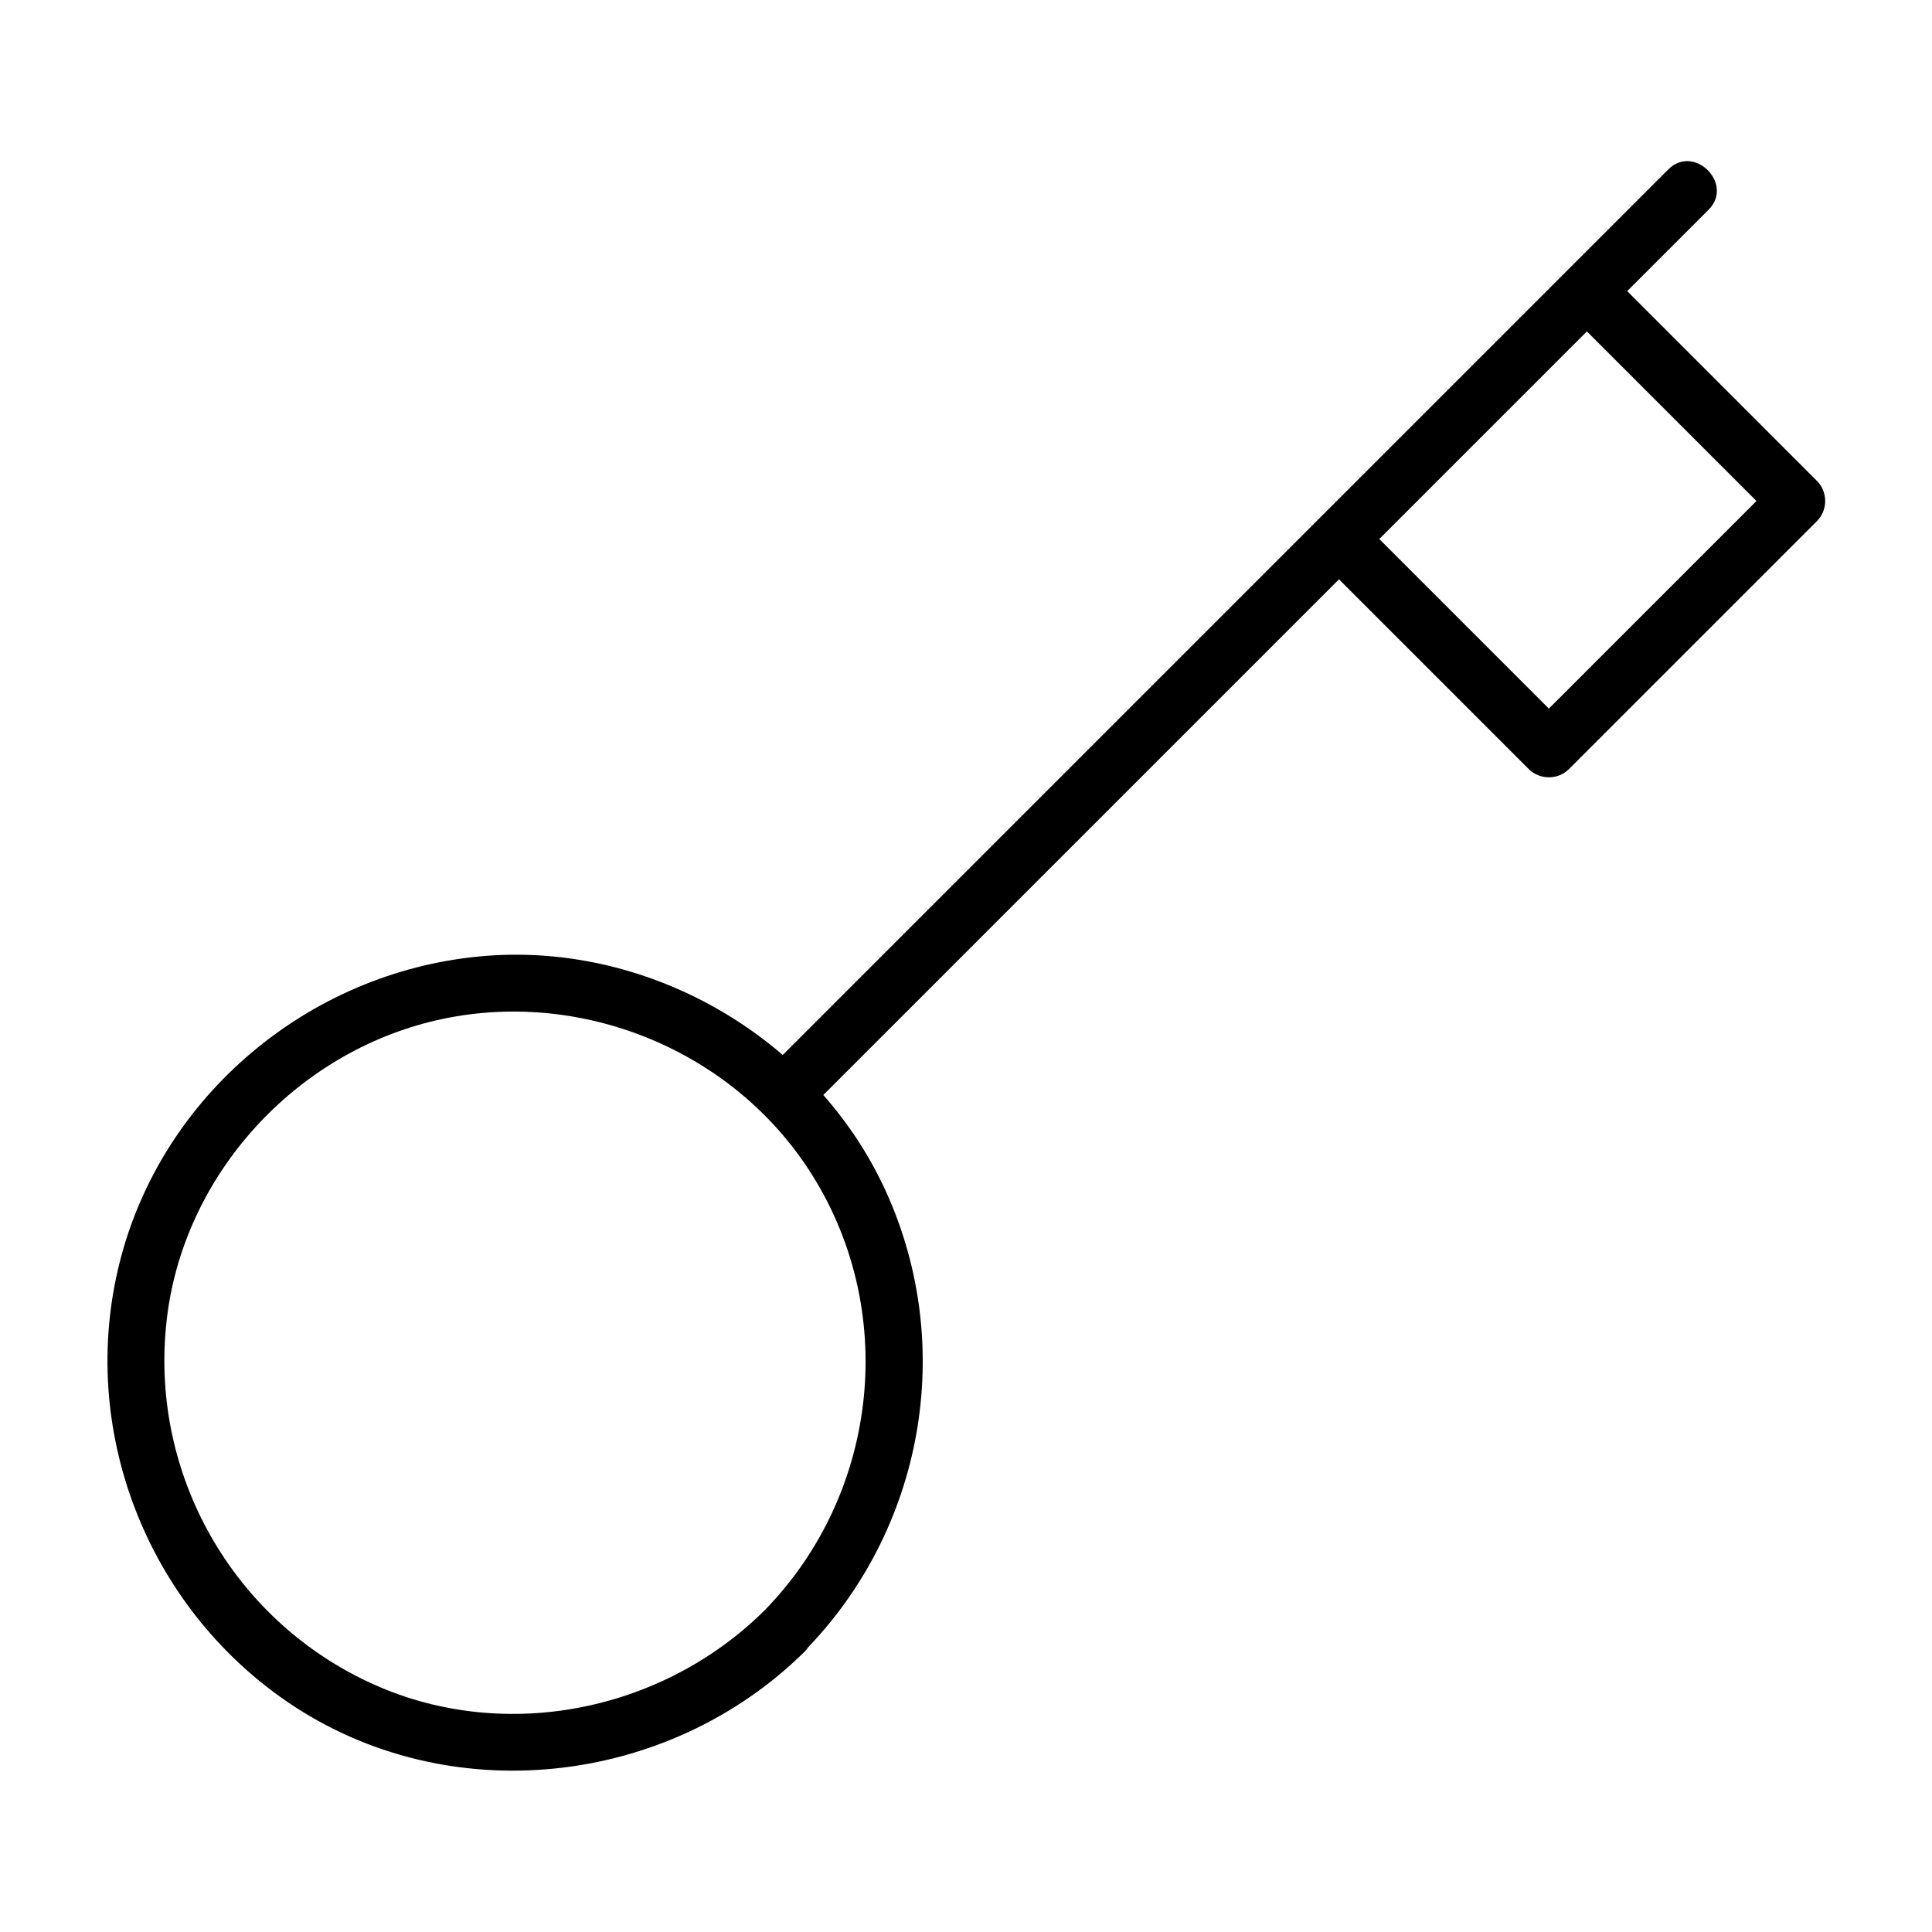
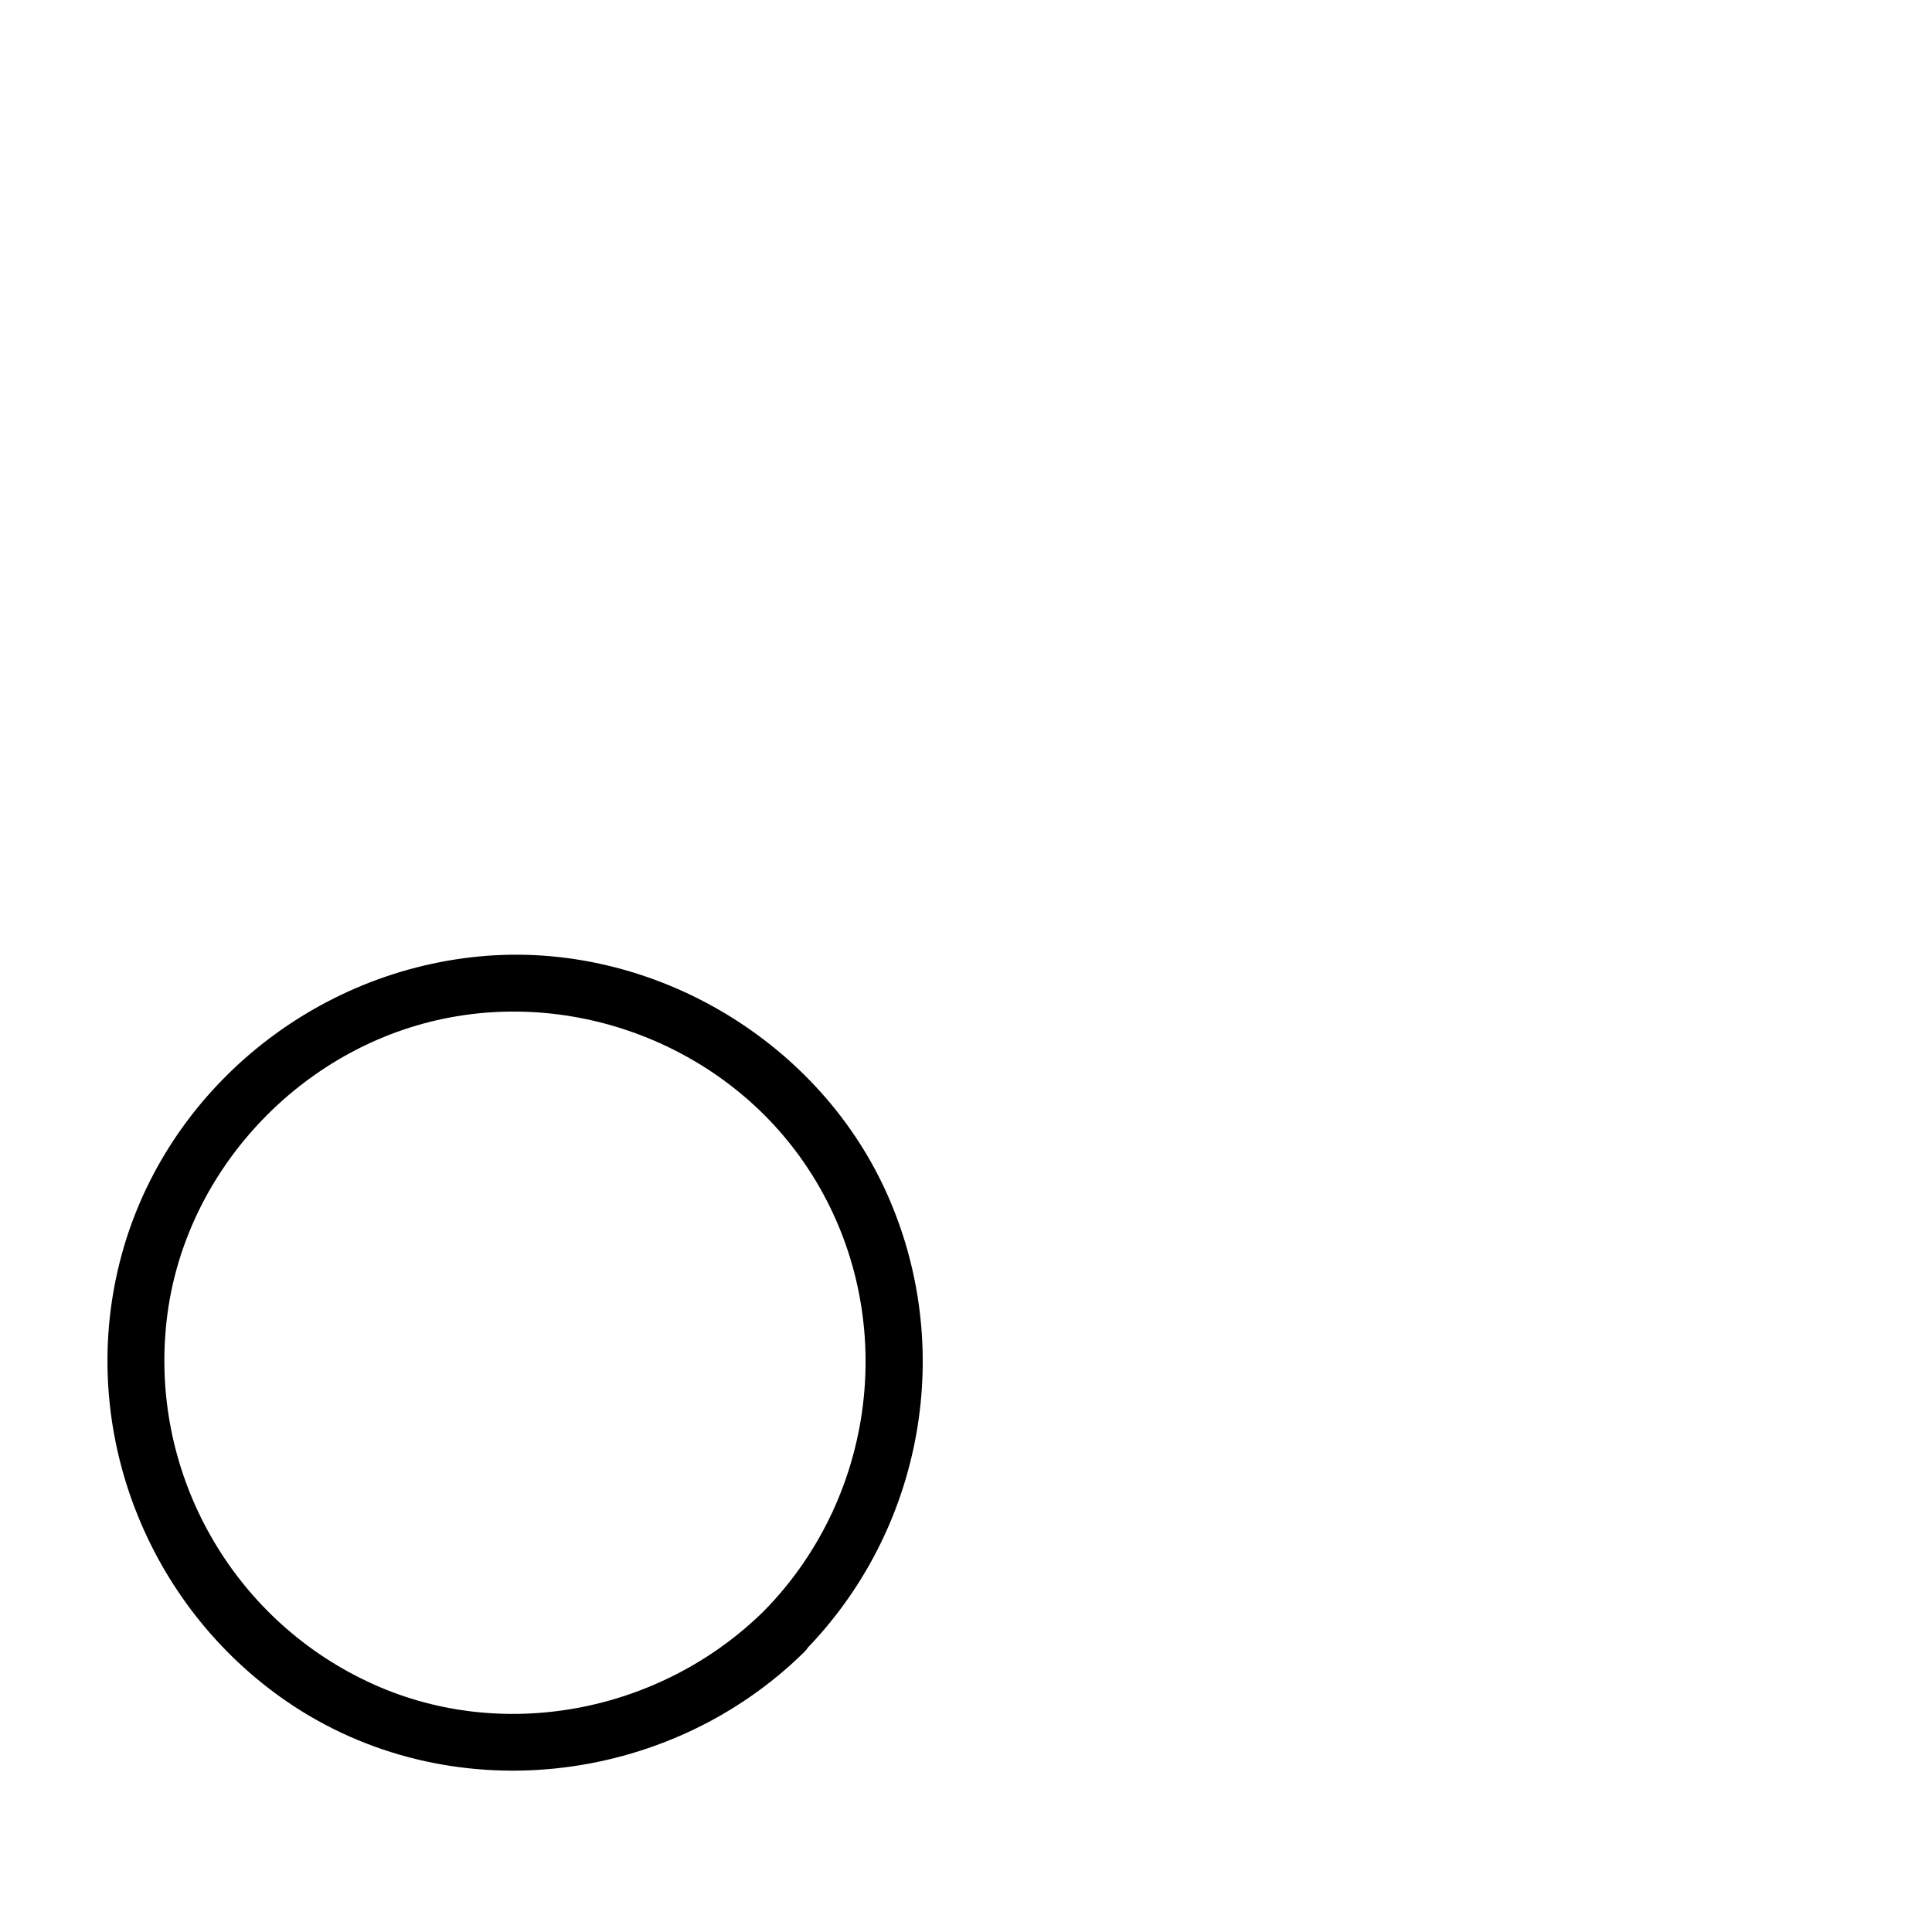
<svg xmlns="http://www.w3.org/2000/svg" fill="#000000" width="800px" height="800px" version="1.1" viewBox="144 144 512 512">
  <g>
    <path d="m346.39 570.99c-27.406 27.004-69.93 35.266-104.99 18.641-35.871-16.93-57.234-54.715-53.402-94.113 3.621-38.488 32.641-71.34 69.926-80.711 37.684-9.473 78.695 6.246 100.16 38.793 24.281 36.781 19.145 86.055-11.688 117.39-6.852 6.953 3.828 17.633 10.68 10.68 31.738-32.242 40.406-80.91 21.664-122.02-18.641-40.809-63.176-66.504-107.82-62.172-45.141 4.332-84.137 36.879-95.219 81.113-11.082 44.031 7.055 90.887 44.535 116.48 42.422 28.918 100.66 22.469 136.93-13.301 6.856-6.949-3.824-17.629-10.777-10.777z" />
-     <path d="m357.07 439.3c27.004-27.004 54.008-54.008 81.012-81.012l158.7-158.7c6.852-6.852-3.828-17.531-10.68-10.68-27.004 27.004-54.008 54.008-81.012 81.012-43.023 43.023-86.051 86.051-129.07 129.07l-29.625 29.625c-6.953 6.848 3.727 17.633 10.68 10.68z" />
-     <path d="m559.2 226.49 55.621 55.621v-10.68l-57.332 57.332c-2.82 2.82-5.543 5.543-8.363 8.363h10.68c-18.539-18.539-37.082-37.082-55.621-55.621-6.852-6.852-17.531 3.828-10.68 10.68 18.539 18.539 37.082 37.082 55.621 55.621 2.922 2.922 7.758 2.922 10.68 0 19.145-19.145 38.188-38.188 57.332-57.332 2.82-2.82 5.543-5.543 8.363-8.363 2.922-2.922 2.922-7.758 0-10.68-18.539-18.543-37.082-37.082-55.621-55.625-6.953-6.852-17.633 3.828-10.68 10.684z" />
  </g>
</svg>